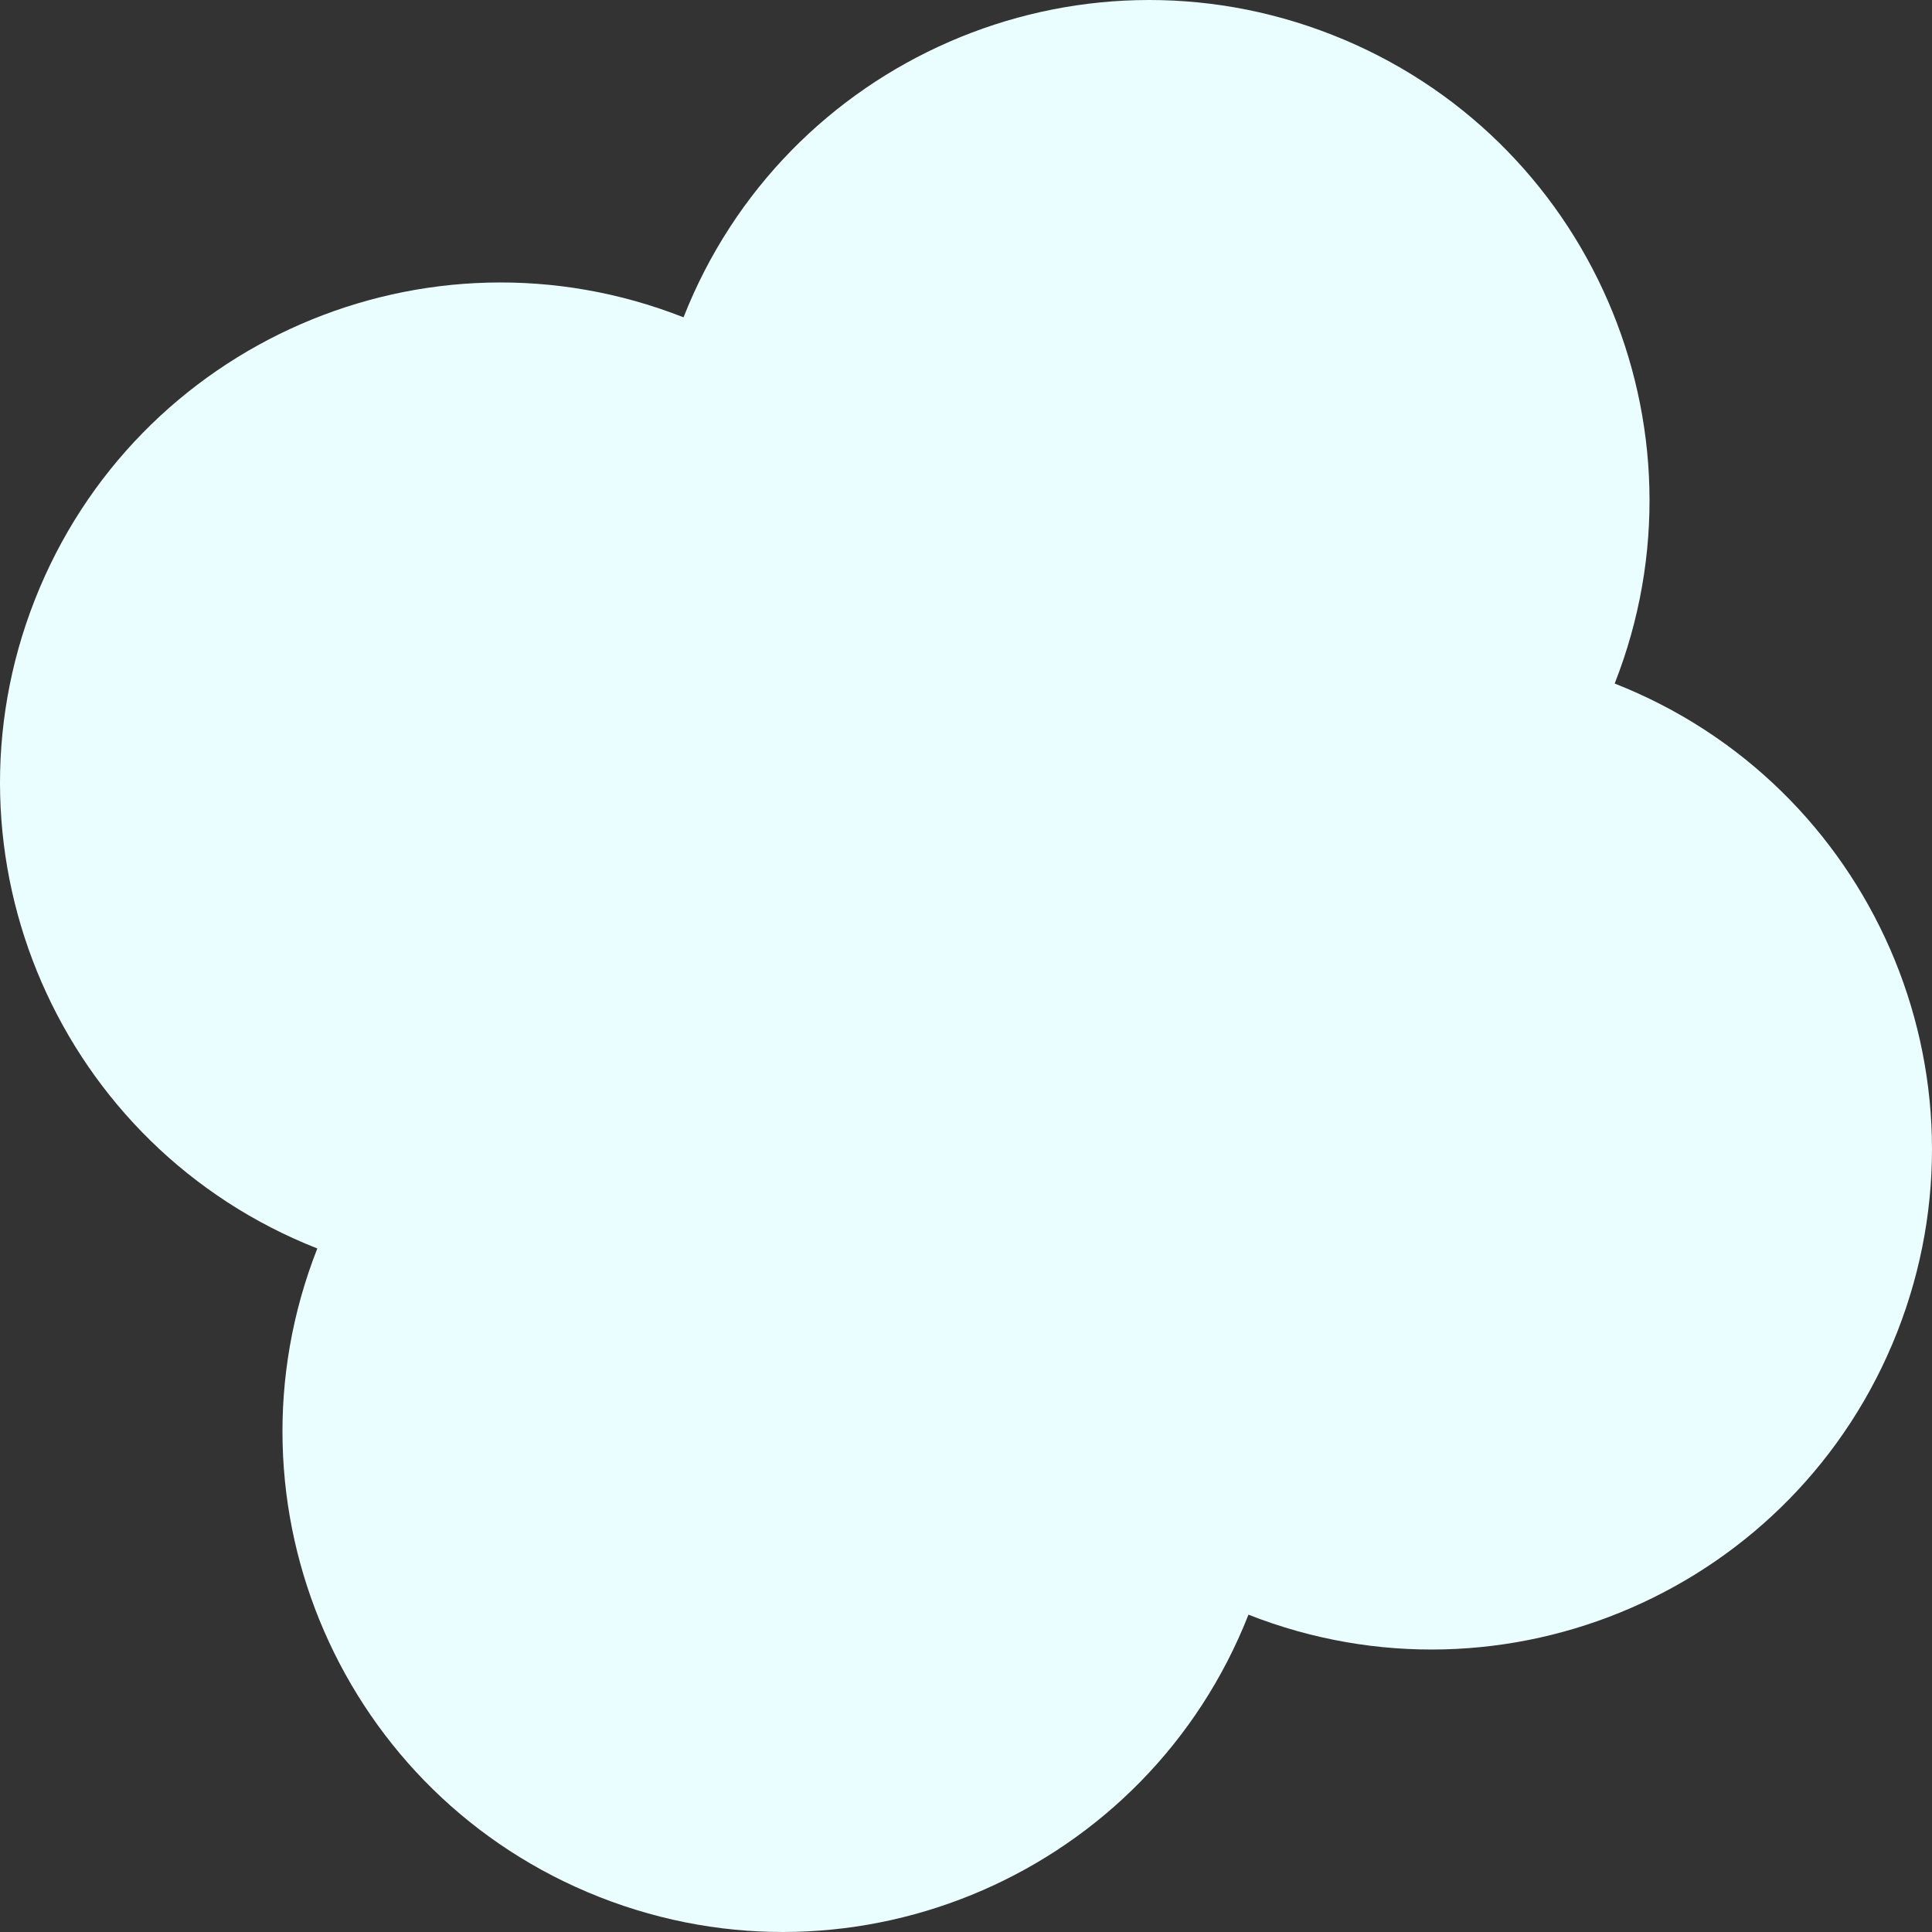
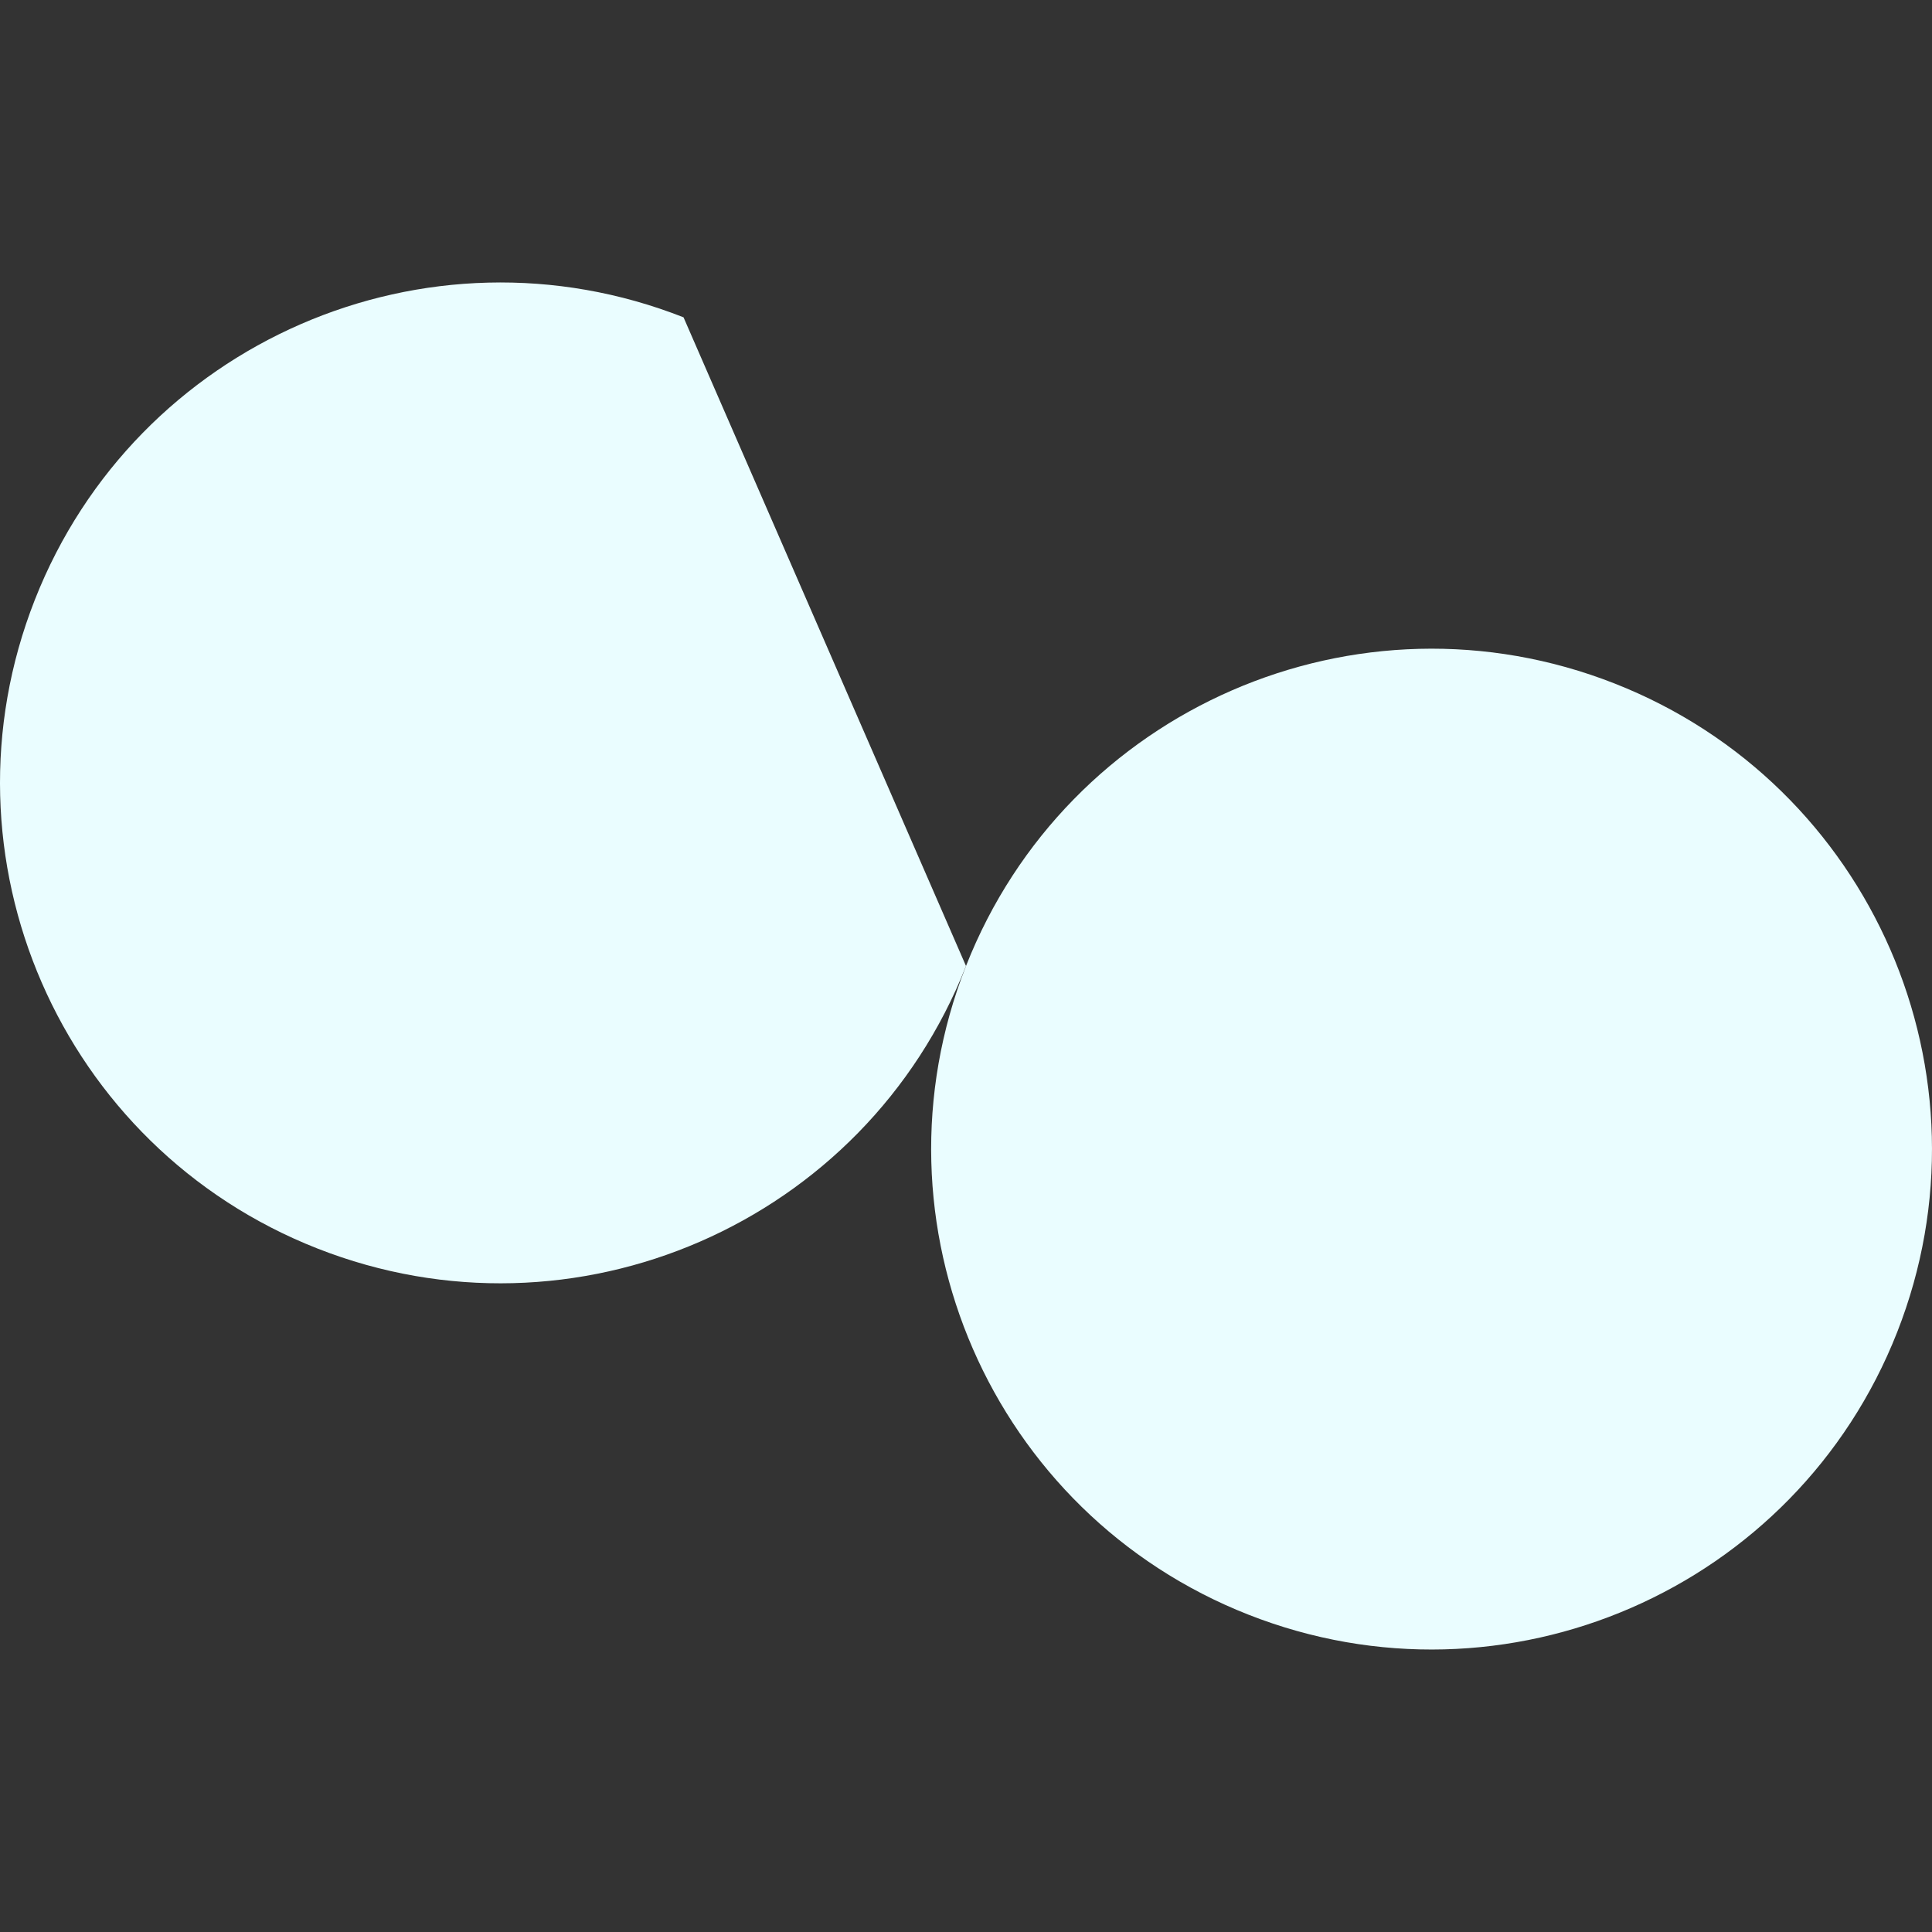
<svg xmlns="http://www.w3.org/2000/svg" width="78" height="78" viewBox="0 0 78 78" fill="none">
  <rect x="0" y="0" width="78" height="78" fill="#333333" stroke="none" />
-   <path d="M65.189 27.596C61.106 37.977 49.381 43.083 39 39C28.619 34.917 23.514 23.192 27.596 12.811C31.679 2.43 43.405 -2.676 53.786 1.407C64.167 5.49 69.272 17.215 65.189 27.596Z" fill="#EAFDFF" />
-   <path d="M50.404 65.189C46.321 75.57 34.595 80.676 24.214 76.593C13.833 72.51 8.728 60.785 12.811 50.404C16.894 40.023 28.619 34.917 39 39C49.381 43.083 54.486 54.808 50.404 65.189Z" fill="#EAFDFF" />
-   <path d="M39 39C34.917 49.381 23.192 54.487 12.811 50.404C2.43 46.321 -2.676 34.595 1.407 24.214C5.49 13.833 17.215 8.728 27.596 12.811C37.977 16.894 43.083 28.619 39 39Z" fill="#EAFDFF" />
+   <path d="M39 39C34.917 49.381 23.192 54.487 12.811 50.404C2.43 46.321 -2.676 34.595 1.407 24.214C5.49 13.833 17.215 8.728 27.596 12.811Z" fill="#EAFDFF" />
  <path d="M76.593 53.786C72.51 64.167 60.785 69.272 50.404 65.189C40.023 61.106 34.917 49.381 39 39C43.083 28.619 54.808 23.513 65.189 27.596C75.57 31.679 80.676 43.405 76.593 53.786Z" fill="#EAFDFF" />
</svg>